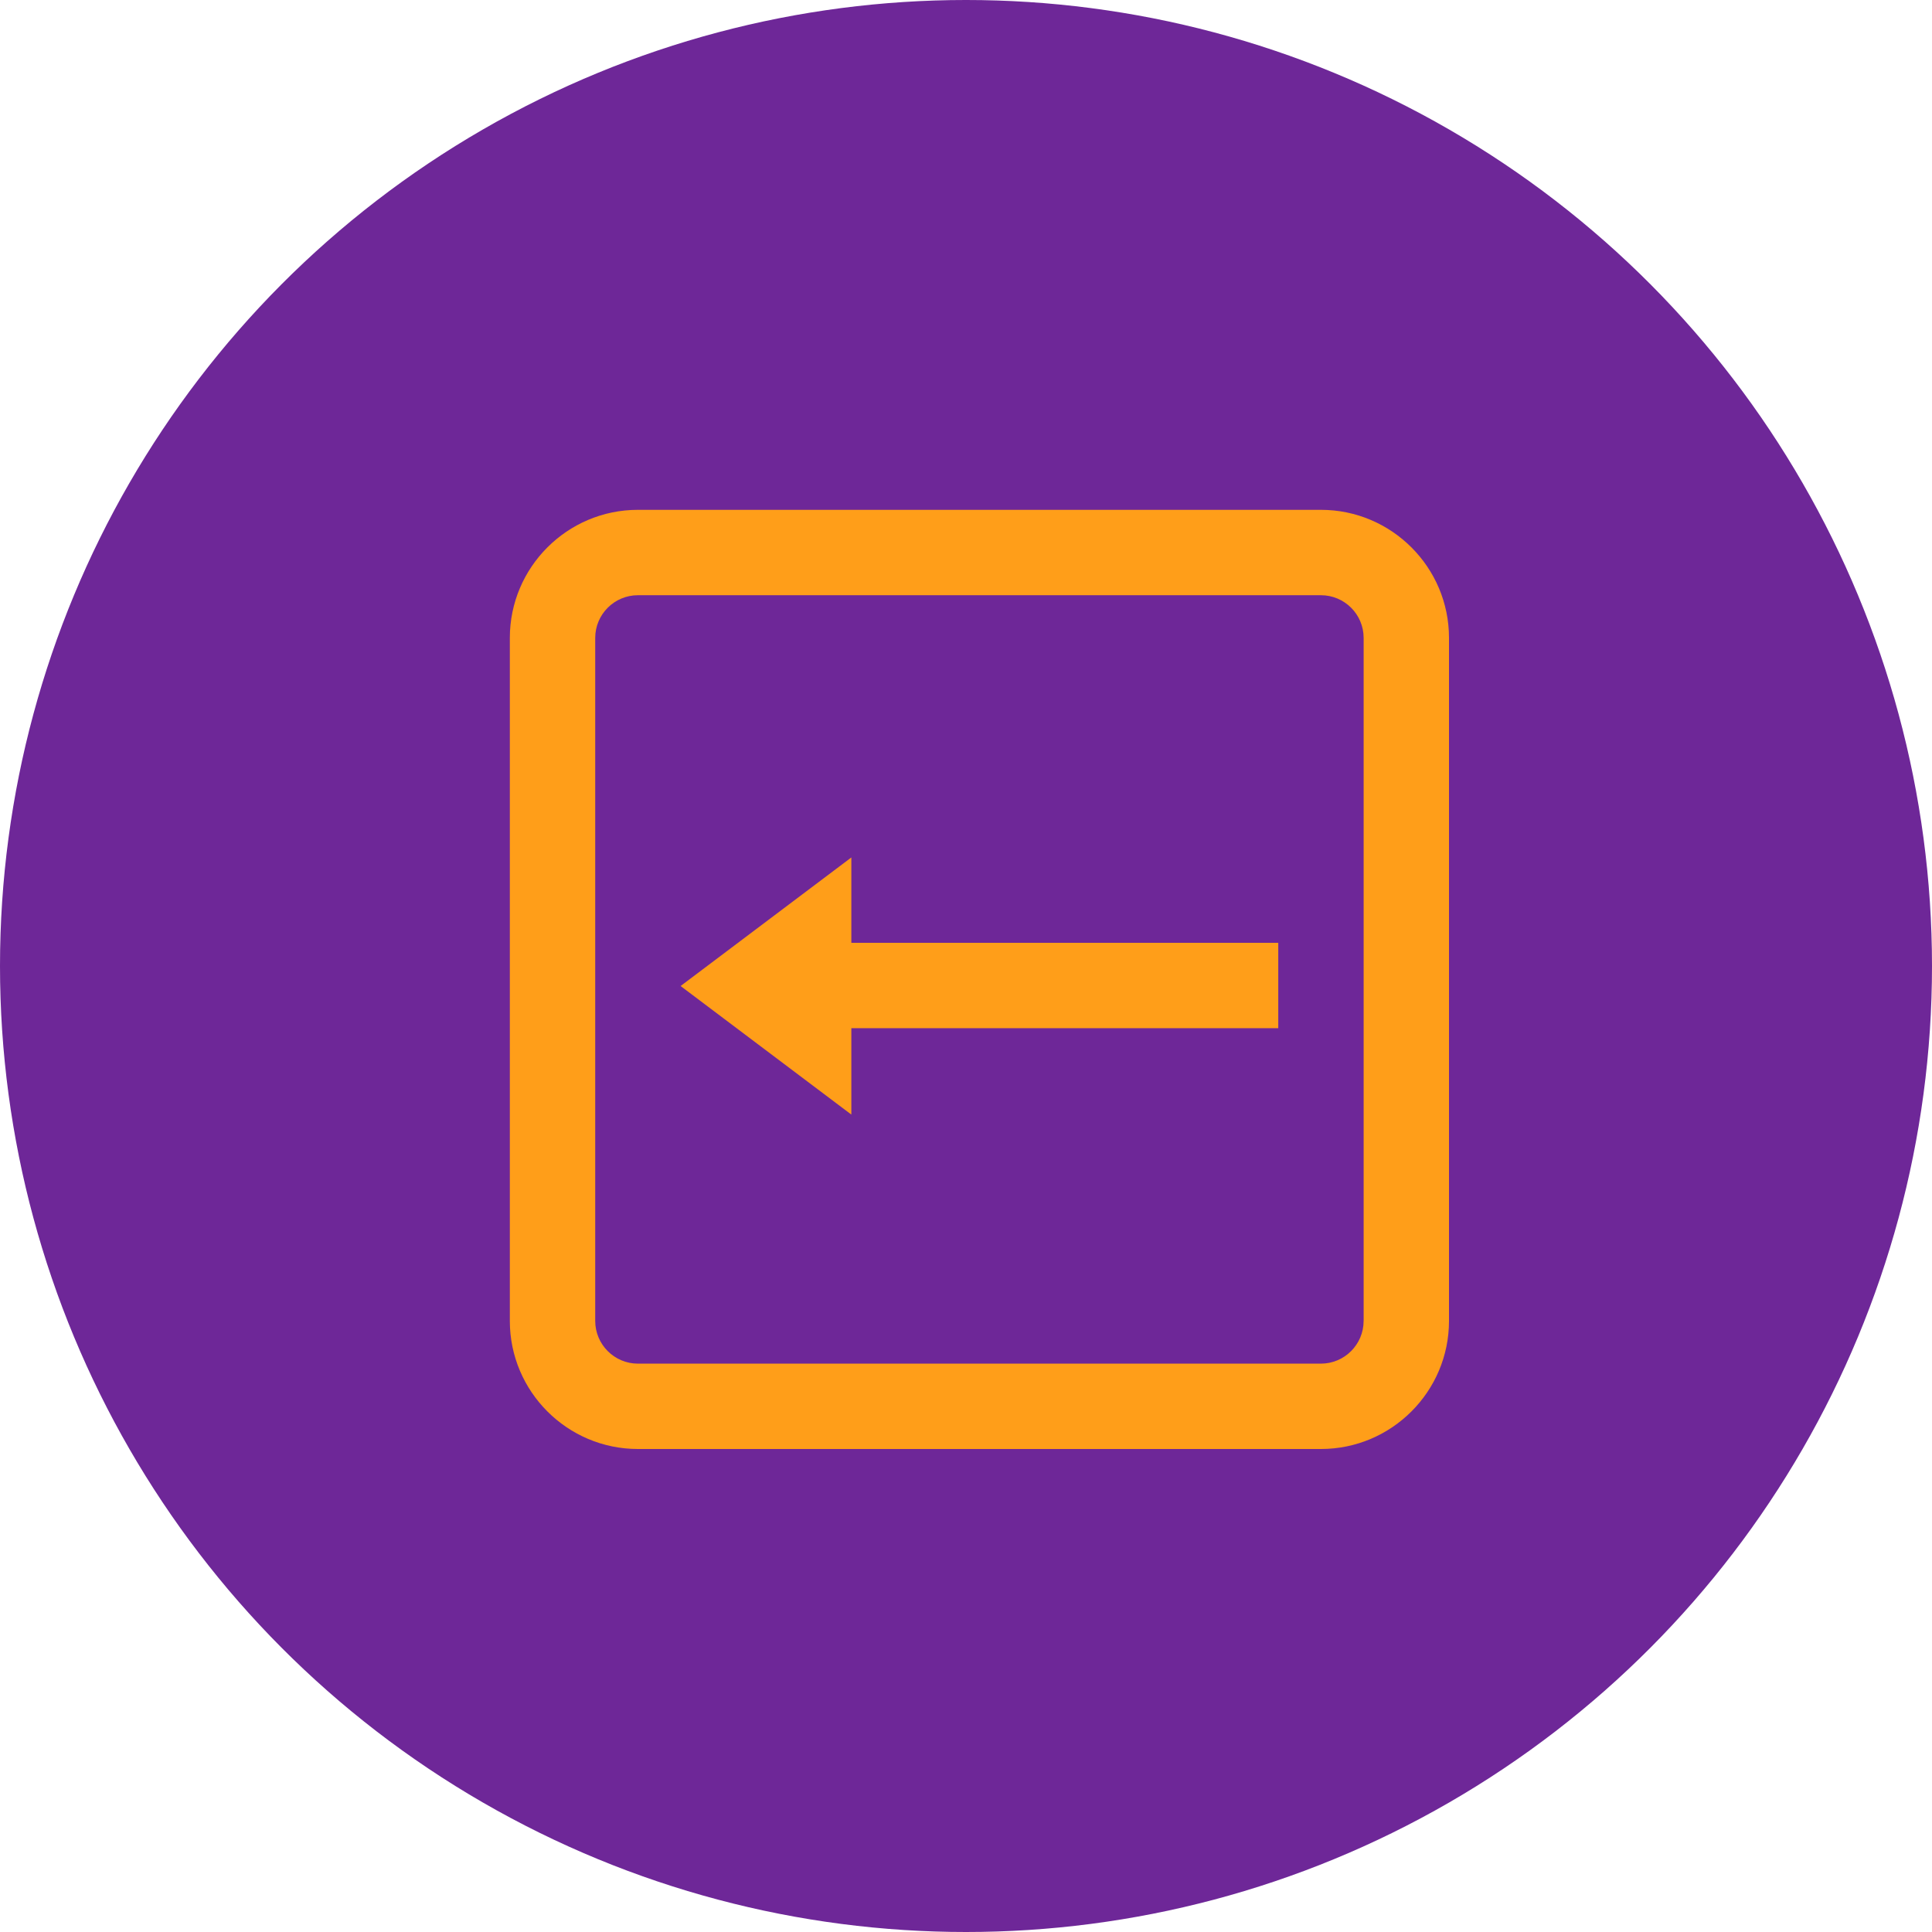
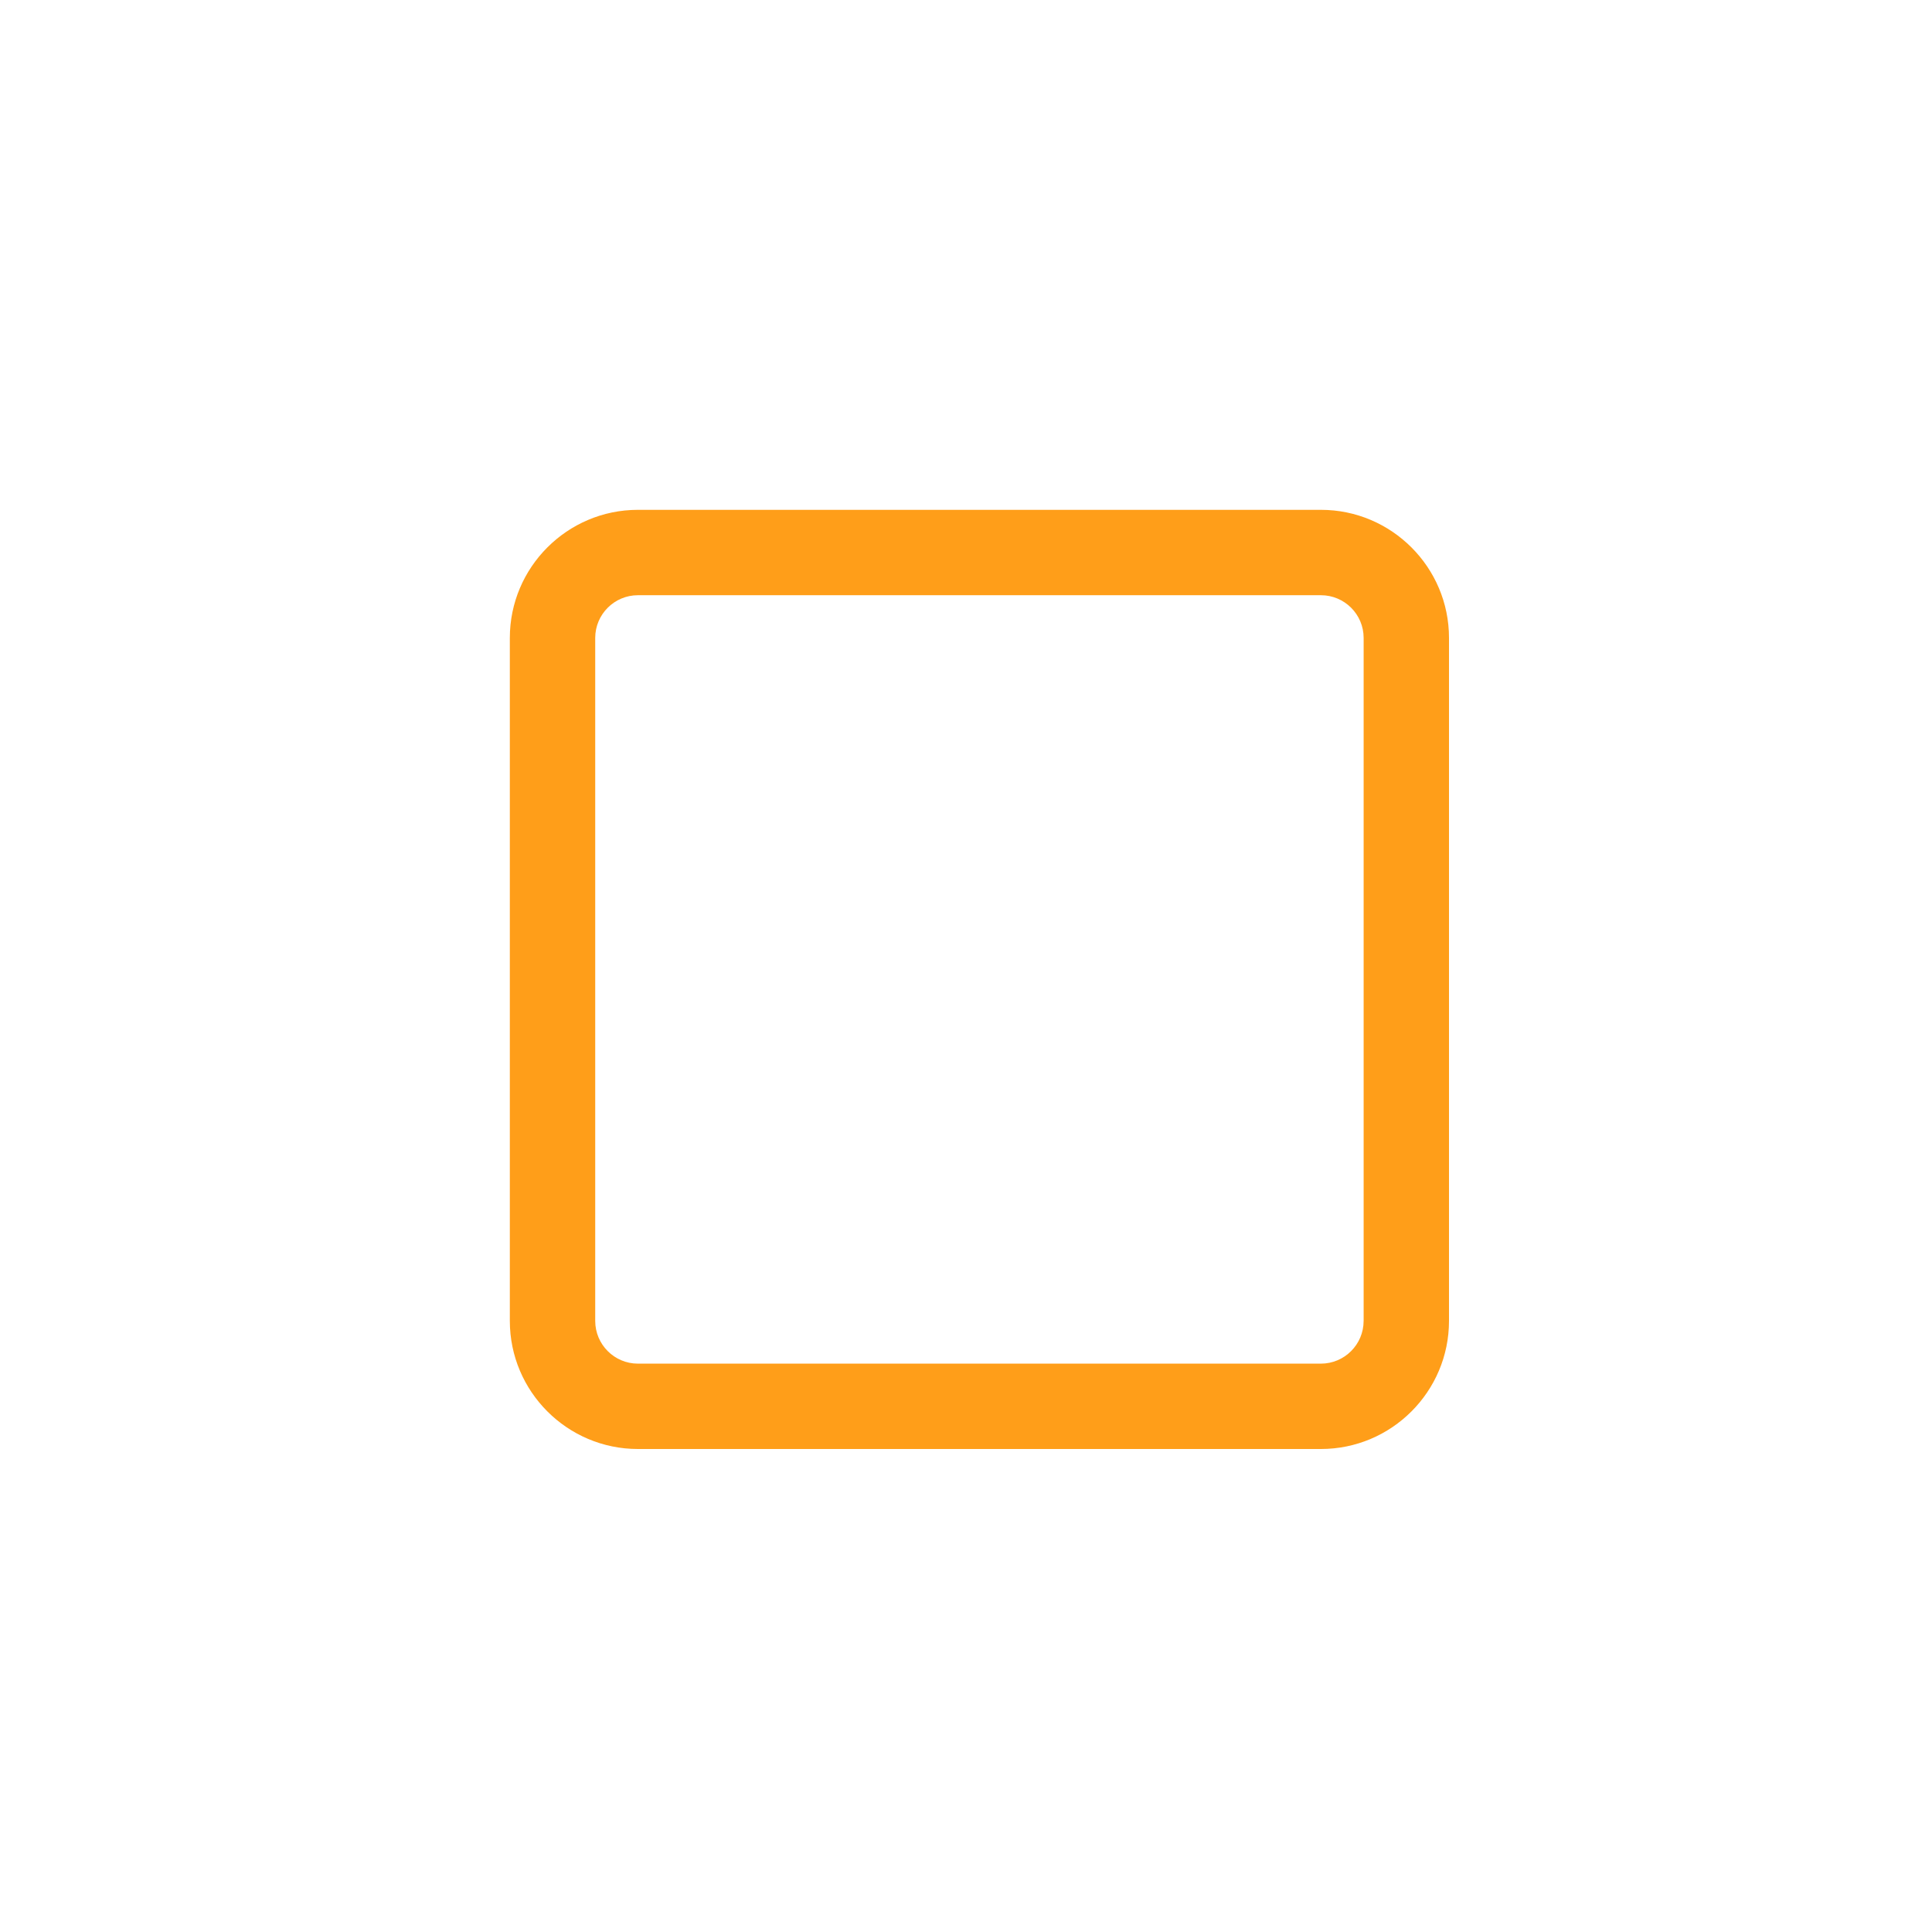
<svg xmlns="http://www.w3.org/2000/svg" version="1.1" id="Layer_1" x="0px" y="0px" width="72px" height="72px" viewBox="0 0 72 72" enable-background="new 0 0 72 72" xml:space="preserve">
  <title>gelir_gider_takibi</title>
  <desc>Created with Sketch.</desc>
  <g id="Page-1">
    <g id="gelir_gider_takibi">
-       <circle id="Oval" fill="#6E2798" cx="36" cy="36" r="36" />
      <g id="Group-7" transform="translate(19, 19)">
        <path id="Fill-1" fill="#FF9E19" d="M31.818,30.227c0,0.877-0.713,1.592-1.592,1.592H4.773c-0.878,0-1.591-0.715-1.591-1.592     V4.773c0-0.877,0.713-1.591,1.591-1.591h25.454c0.879,0,1.592,0.714,1.592,1.591V30.227z M30.227,0H4.773     C2.142,0,0,2.141,0,4.773v25.454C0,32.859,2.142,35,4.773,35h25.454C32.858,35,35,32.859,35,30.227V4.773     C35,2.141,32.858,0,30.227,0z" />
-         <polygon id="Fill-5" fill="#FF9E19" points="12.727,12.955 6.364,17.746 12.727,22.537 12.727,19.318 28.637,19.318      28.637,16.136 12.727,16.136    " />
      </g>
    </g>
    <g id="Page">
	</g>
  </g>
</svg>